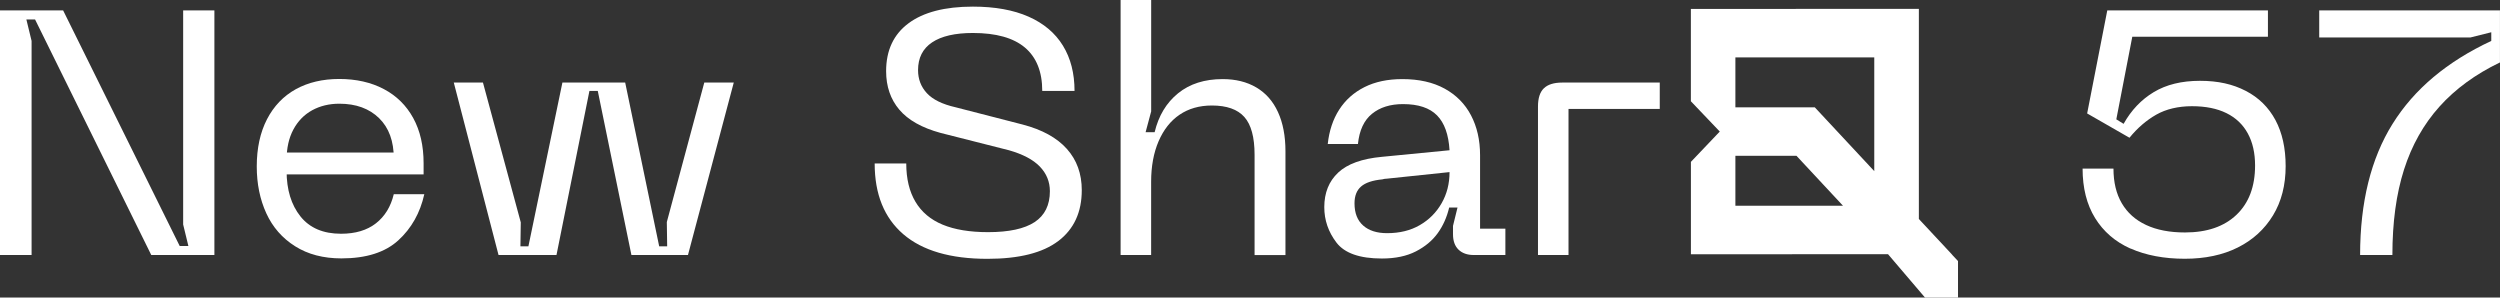
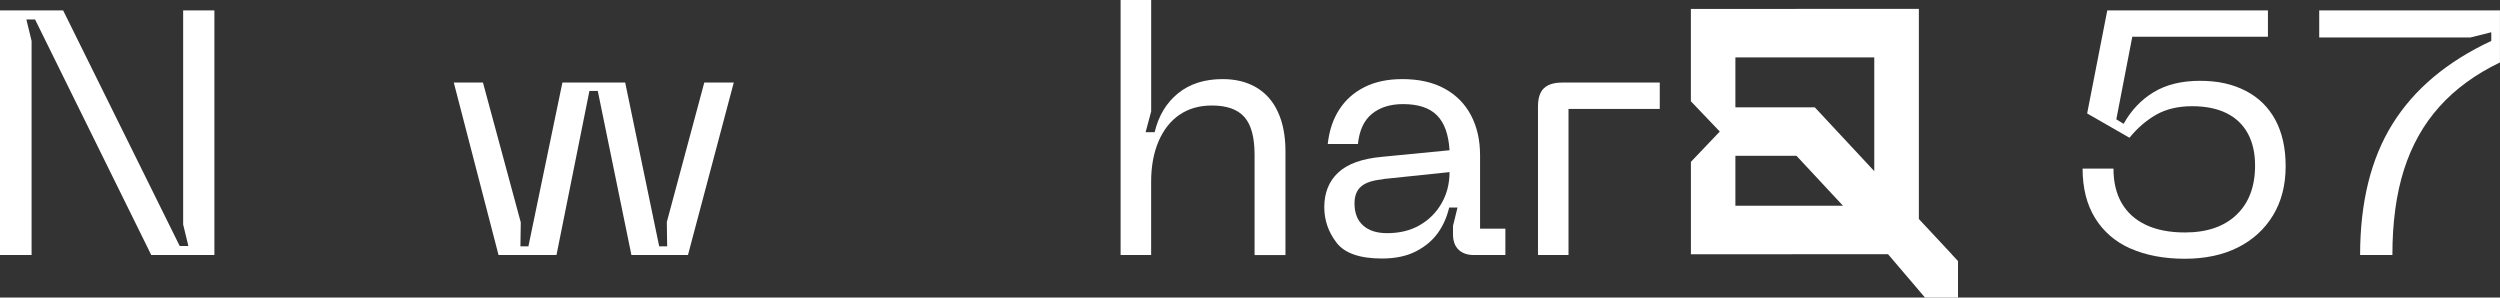
<svg xmlns="http://www.w3.org/2000/svg" id="Livello_2" viewBox="0 0 641.93 76.4">
  <rect x="0" y="0" width="641.93" height="76.4" fill="#333333" stroke="none" />
  <g id="Livello_1-2">
    <path d="M0,2.67h16.21l29.93,60.49h2.23l-1.34-5.52V2.67h8.02v62.81h-16.21L9,4.99h-2.23l1.34,5.52v54.97H0V2.67Z" style="fill:#fff;" />
-     <path d="M104.86,39.2l-3.74,3.92v-2.41c0-4.46-1.26-7.91-3.79-10.38-2.53-2.46-5.92-3.7-10.2-3.7-2.61,0-4.94.57-6.99,1.69-2.05,1.13-3.65,2.78-4.81,4.94-1.16,2.17-1.74,4.77-1.74,7.79v2.85c0,4.81,1.19,8.7,3.56,11.67,2.37,2.97,5.85,4.45,10.42,4.45,3.68,0,6.67-.89,8.95-2.67,2.29-1.78,3.82-4.28,4.59-7.48h7.84c-1.07,4.81-3.3,8.76-6.68,11.85s-8.26,4.63-14.61,4.63c-4.63,0-8.6-1.04-11.89-3.12-3.3-2.08-5.76-4.9-7.39-8.46-1.63-3.56-2.45-7.57-2.45-12.03,0-4.69.88-8.73,2.63-12.12,1.75-3.38,4.22-5.95,7.39-7.71,3.18-1.75,6.9-2.63,11.18-2.63s8.14.86,11.4,2.58c3.27,1.72,5.79,4.2,7.57,7.44,1.78,3.24,2.67,7.11,2.67,11.63v2.85h-36.26v-5.61h32.34Z" style="fill:#fff;" />
    <path d="M124.01,21.2l9.71,35.9-.09,6.15h2.05l8.73-42.05h16.12l8.73,42.05h2.05l-.09-6.24,9.62-35.81h7.57l-11.76,44.28h-14.52l-8.64-42.14h-2.14l-8.46,42.14h-14.88l-11.49-44.28h7.48Z" style="fill:#fff;" />
-     <path d="M271.76,61.87c-4.01,3.06-10.08,4.59-18.22,4.59-9.5,0-16.7-2.11-21.6-6.32-4.9-4.22-7.35-10.27-7.35-18.17h8.11c0,3.92.79,7.2,2.36,9.84,1.57,2.64,3.9,4.6,6.99,5.88,3.09,1.28,6.98,1.92,11.67,1.92,5.35,0,9.32-.86,11.94-2.58,2.61-1.72,3.92-4.37,3.92-7.93,0-2.43-.86-4.54-2.58-6.33-1.72-1.78-4.37-3.18-7.93-4.19l-17.55-4.45c-4.81-1.31-8.34-3.3-10.6-5.97-2.26-2.67-3.39-5.97-3.39-9.89,0-5.35,1.92-9.44,5.75-12.29s9.34-4.28,16.53-4.28c5.64,0,10.41.86,14.3,2.58,3.89,1.72,6.83,4.2,8.82,7.44,1.99,3.24,2.98,7.11,2.98,11.63h-8.29c0-4.93-1.49-8.64-4.45-11.14-2.97-2.5-7.42-3.74-13.36-3.74-4.57,0-8.06.8-10.47,2.41s-3.61,3.98-3.61,7.13c0,2.32.76,4.29,2.27,5.92,1.51,1.63,3.96,2.84,7.35,3.61l17.28,4.45c4.99,1.31,8.76,3.39,11.31,6.24,2.55,2.85,3.83,6.38,3.83,10.6,0,5.64-2,9.99-6.01,13.05Z" style="fill:#fff;" />
    <path d="M287.75,0h7.84v28.6l-1.43,5.34h2.32c1.01-4.22,3.01-7.54,6.01-9.98,3-2.43,6.81-3.65,11.45-3.65,3.33,0,6.21.71,8.64,2.14,2.43,1.43,4.29,3.53,5.57,6.33,1.28,2.79,1.92,6.15,1.92,10.07v26.64h-7.93v-25.75c0-4.51-.88-7.75-2.63-9.71-1.75-1.96-4.53-2.94-8.33-2.94-3.21,0-5.97.79-8.29,2.36-2.32,1.57-4.11,3.85-5.39,6.81-1.28,2.97-1.92,6.45-1.92,10.42v18.8h-7.84V0Z" style="fill:#fff;" />
    <path d="M343.6,44.32c2.38-2.23,6.12-3.58,11.23-4.05l17.37-1.69c-.24-4.04-1.31-7.02-3.21-8.95-1.9-1.93-4.81-2.9-8.73-2.9-3.27,0-5.92.83-7.97,2.49-2.05,1.66-3.25,4.25-3.61,7.75h-7.75c.36-3.38,1.34-6.33,2.94-8.82s3.77-4.42,6.5-5.79c2.73-1.37,5.97-2.05,9.71-2.05,4.28,0,7.9.82,10.87,2.45,2.97,1.63,5.23,3.92,6.77,6.86,1.54,2.94,2.32,6.34,2.32,10.2v18.89h6.5v6.77h-8.11c-1.66,0-2.97-.46-3.92-1.38-.95-.92-1.42-2.24-1.42-3.96v-2.14l1.16-4.72h-2.14c-.59,2.49-1.57,4.69-2.94,6.59-1.37,1.9-3.24,3.46-5.61,4.68-2.38,1.22-5.29,1.83-8.73,1.83-5.7,0-9.59-1.37-11.67-4.1-2.08-2.73-3.12-5.76-3.12-9.09,0-3.68,1.19-6.64,3.56-8.86ZM350.02,57.91c1.48,1.31,3.53,1.96,6.15,1.96,3.21,0,6-.68,8.37-2.05,2.38-1.37,4.25-3.24,5.61-5.61,1.37-2.38,2.05-5.05,2.05-8.02l-16.12,1.69c-.36,0-.74.06-1.16.18-2.49.24-4.31.85-5.43,1.83-1.13.98-1.69,2.42-1.69,4.32,0,2.49.74,4.4,2.23,5.7Z" style="fill:#fff;" />
    <path d="M396.43,22.67c1.01-.98,2.58-1.47,4.72-1.47h25.03v6.77h-23.43v37.51h-7.84V27.35c0-2.14.5-3.7,1.51-4.68Z" style="fill:#fff;" />
    <path d="M547.05,63.83c-3.92-1.75-6.95-4.37-9.09-7.84-2.14-3.47-3.21-7.71-3.21-12.7h7.93c0,3.5.71,6.47,2.14,8.91s3.5,4.29,6.24,5.57c2.73,1.28,6.06,1.92,9.98,1.92,5.64,0,10.05-1.51,13.23-4.54,3.18-3.03,4.77-7.25,4.77-12.65,0-3.21-.62-5.95-1.87-8.24-1.25-2.29-3.07-4.02-5.48-5.21-2.41-1.19-5.36-1.78-8.86-1.78s-6.62.73-9.18,2.18c-2.55,1.46-4.84,3.43-6.86,5.92l-10.87-6.24,5.17-26.46h41.25v6.77h-34.83l-4.1,21.2,1.87,1.16c1.96-3.5,4.54-6.22,7.75-8.15,3.21-1.93,7.16-2.9,11.85-2.9s8.43.86,11.76,2.58c3.33,1.72,5.86,4.22,7.62,7.48,1.75,3.27,2.63,7.22,2.63,11.85,0,4.87-1.08,9.09-3.25,12.65s-5.18,6.31-9.04,8.24c-3.86,1.93-8.4,2.89-13.63,2.89s-9.98-.88-13.9-2.63Z" style="fill:#fff;" />
    <path d="M614.35,31.8c5.55-8.91,14-16,25.34-21.29v-2.23l-5.34,1.34h-38.84V2.67h46.41v13.36c-6.3,3.03-11.48,6.82-15.55,11.36-4.07,4.54-7.1,9.93-9.09,16.17-1.99,6.24-2.98,13.54-2.98,21.92h-8.29c0-13.54,2.78-24.77,8.33-33.67Z" style="fill:#fff;" />
    <path d="M484.8,65.27l-50.62.02v-23.73s7.41-7.78,7.41-7.78l-7.42-7.78V2.29s58.54-.01,58.54-.01v53.95s8.37,8.97,8.37,8.97l.33.39,1.35,1.44v9.38s-8.47,0-8.47,0l-9.49-11.13ZM445.6,52.83h27.63l-11.94-12.82h-15.69v12.82ZM481.26,43.94V14.74h-35.66v12.82h20.39l15.27,16.38Z" style="fill:#fff;" />
  </g>
</svg>